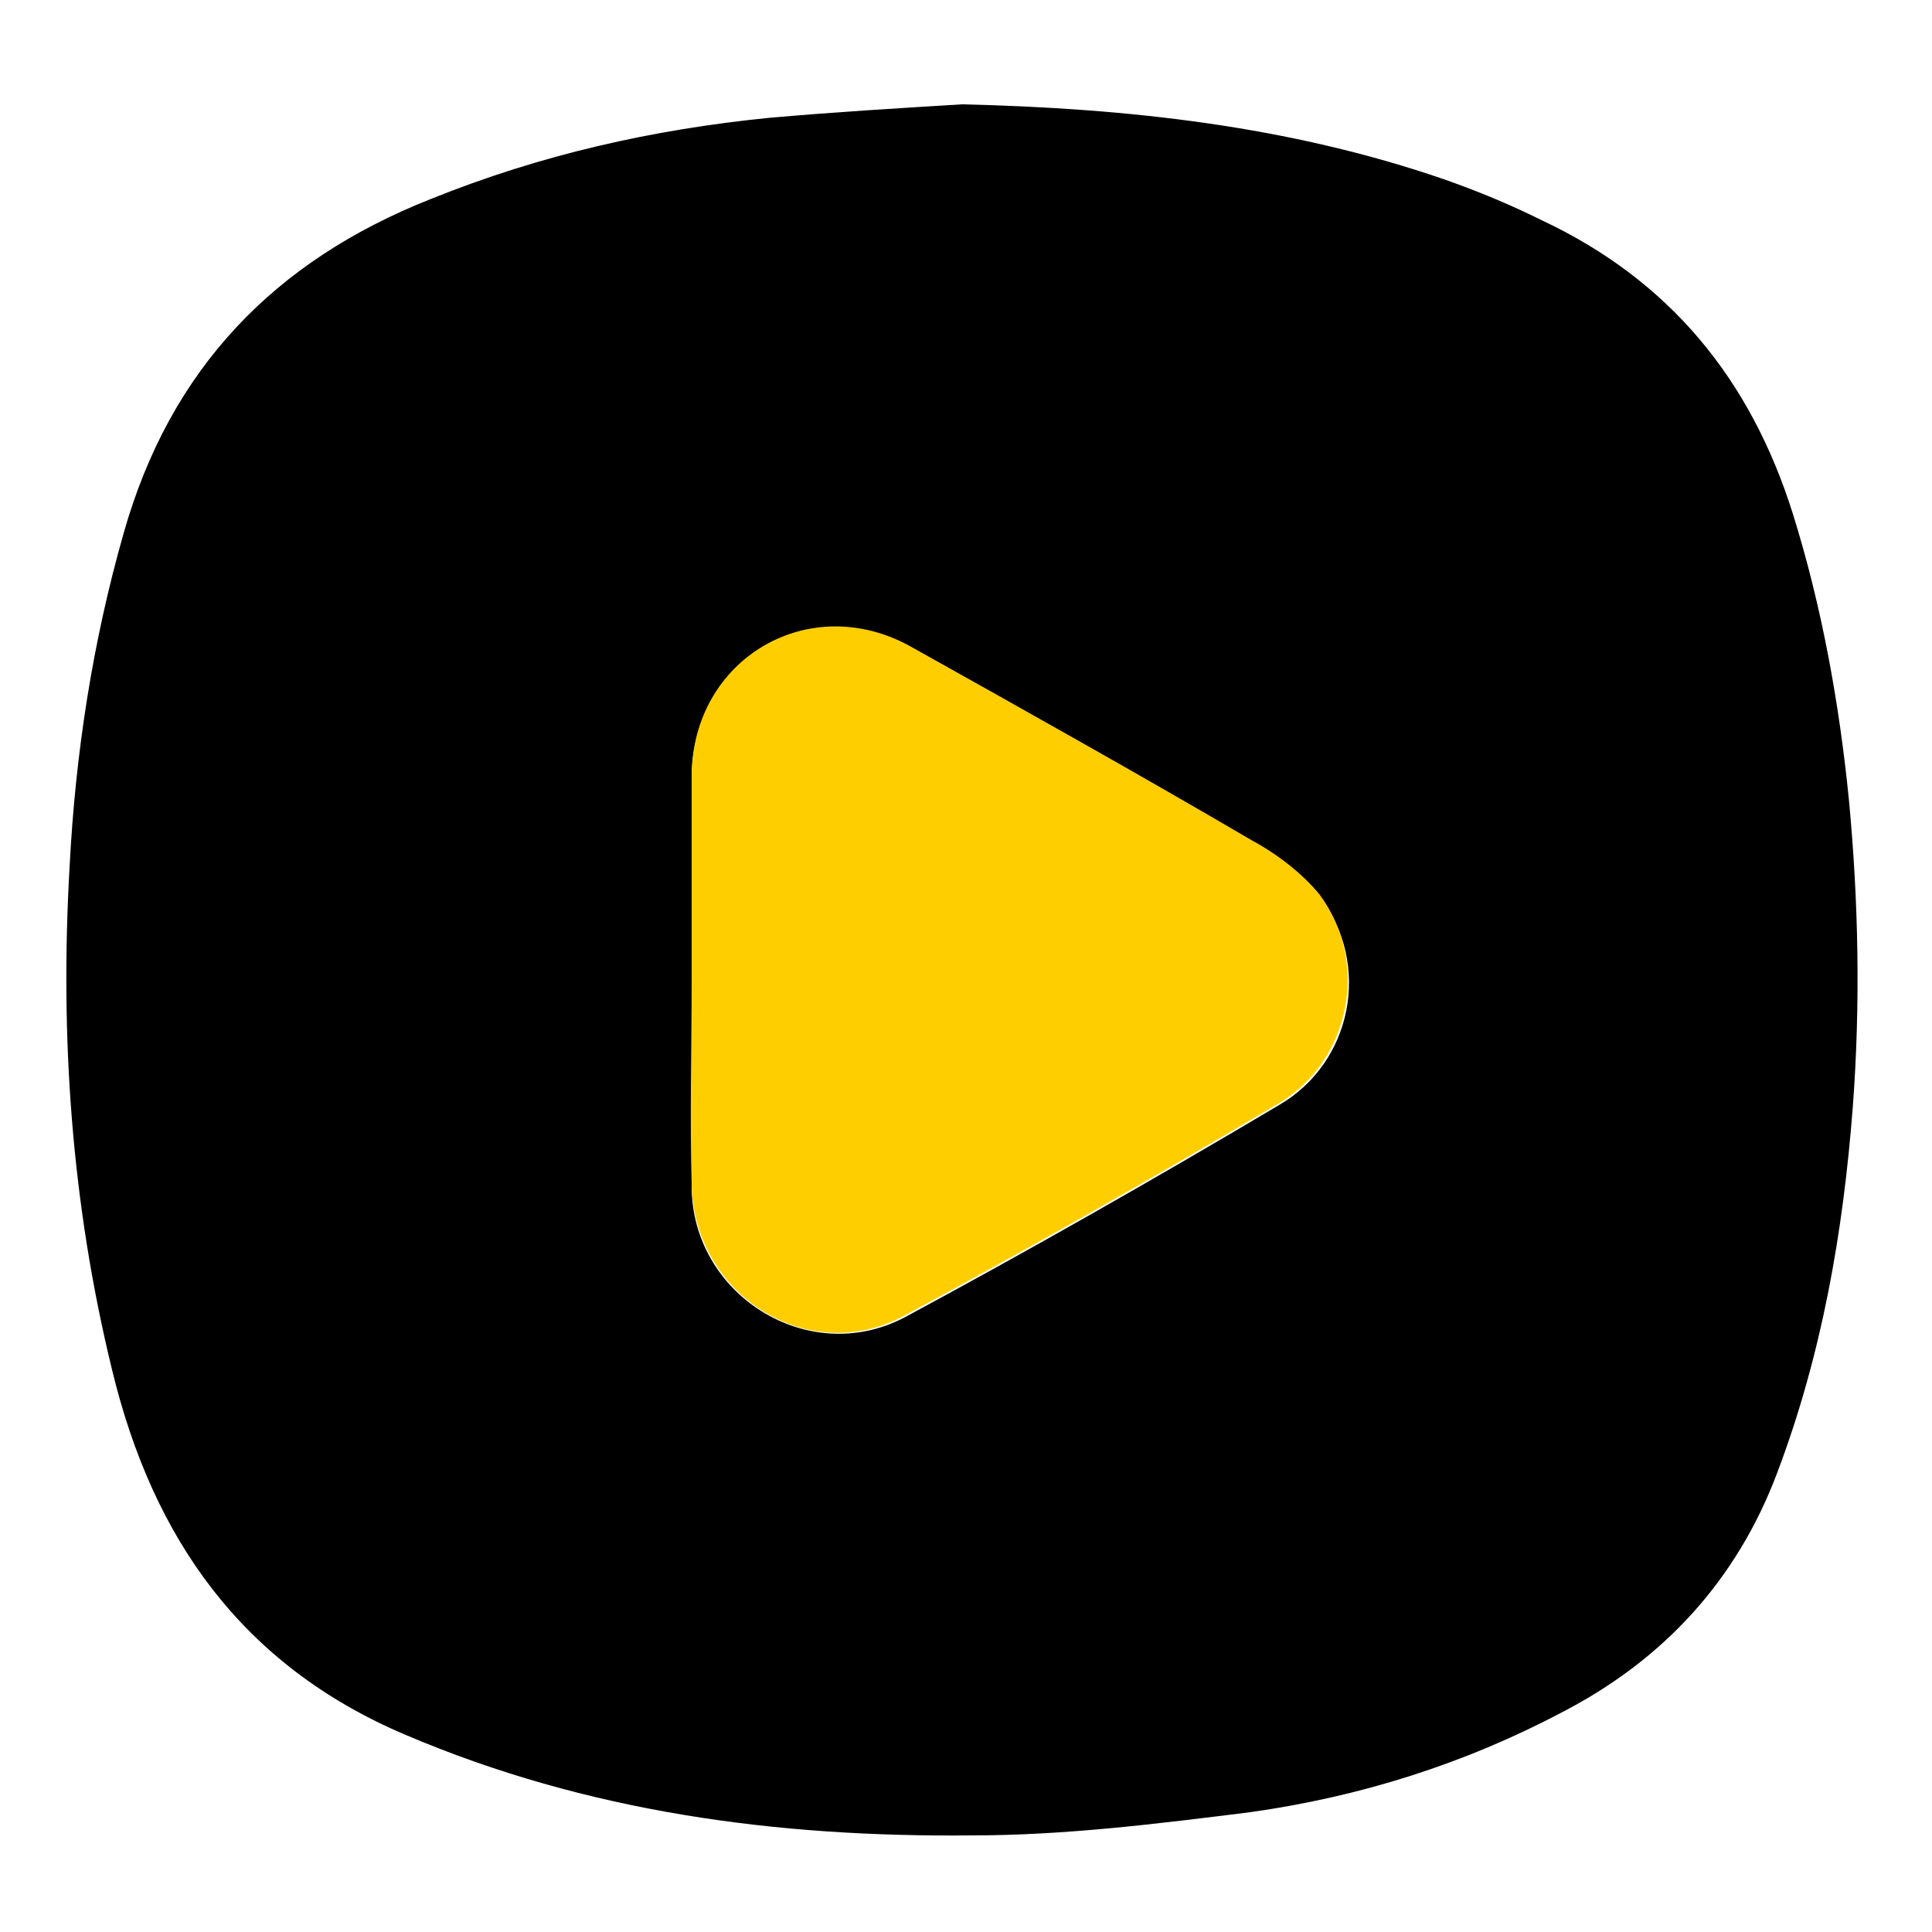
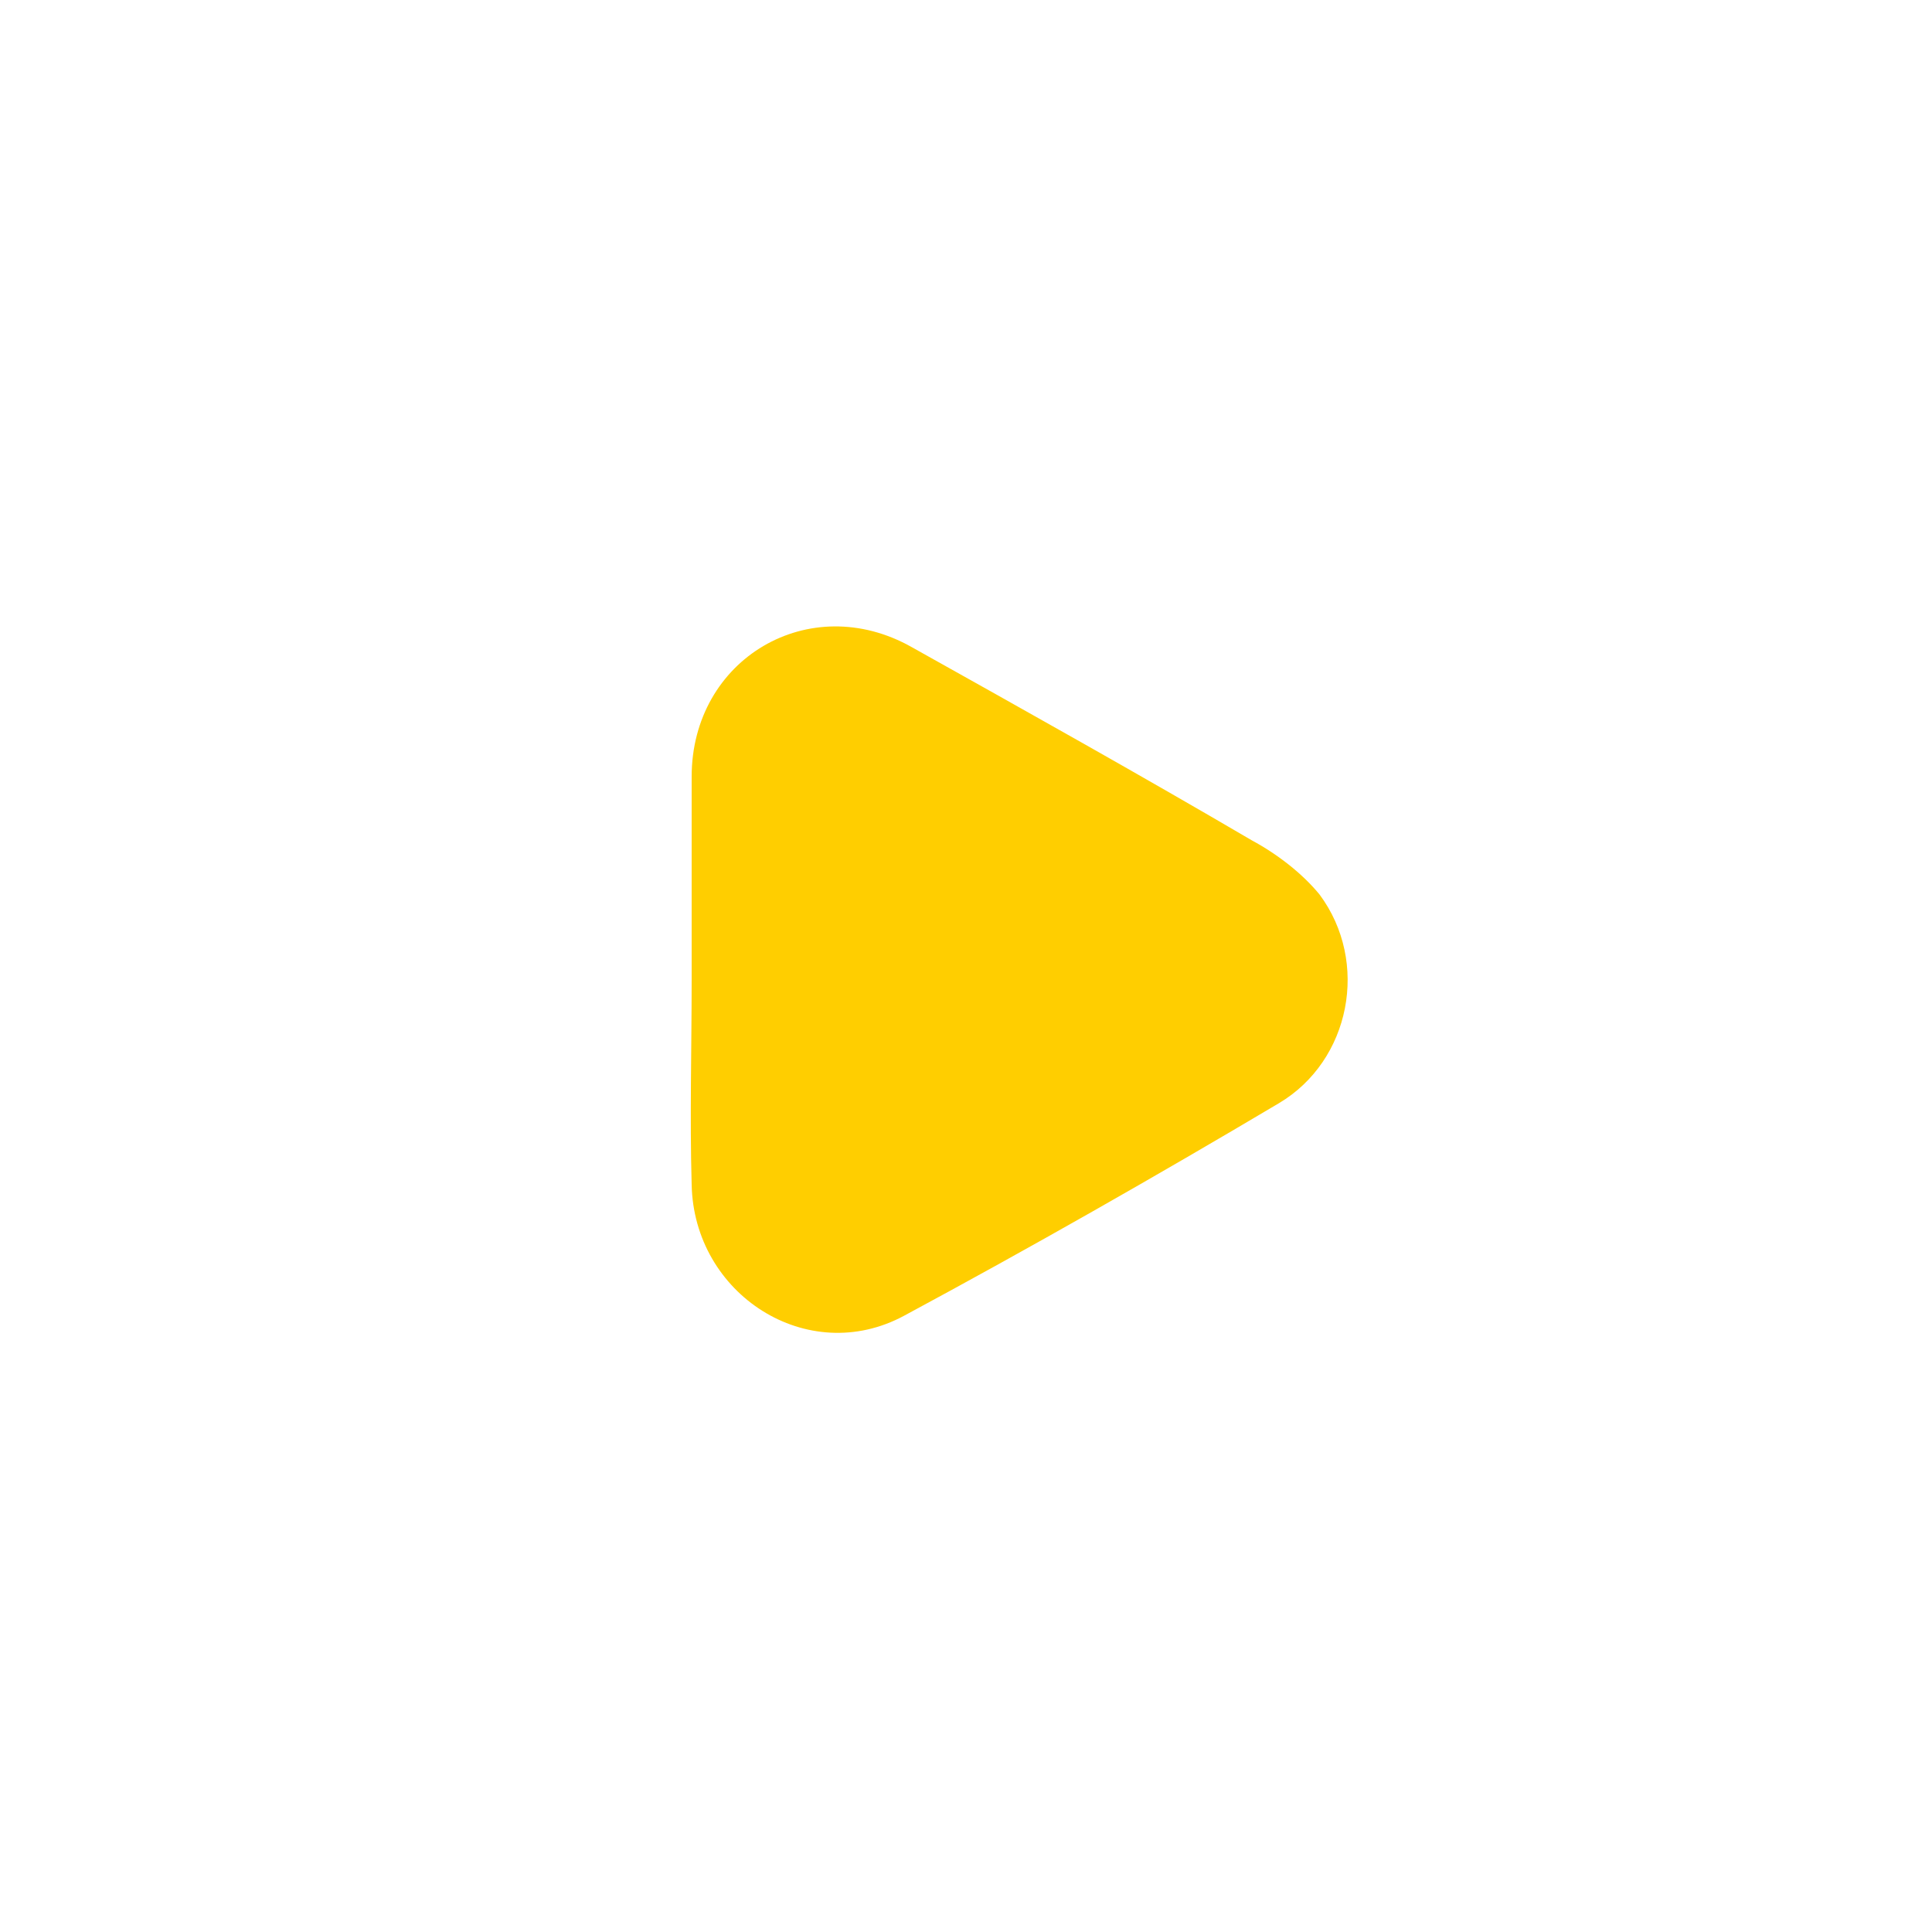
<svg xmlns="http://www.w3.org/2000/svg" id="Слой_1" x="0px" y="0px" viewBox="0 0 100 100" style="enable-background:new 0 0 100 100;" xml:space="preserve">
  <style type="text/css"> .st0{fill:#FFCE00;} </style>
  <g>
-     <path d="M49.8,5.4c8.5,0.2,16.9,1.1,25,3.9c1.7,0.6,3.4,1.3,5,2.1c6.6,3.1,10.8,8.2,13,15.2c1.5,4.8,2.4,9.8,2.9,14.8 c0.5,5.3,0.6,10.6,0.2,15.9c-0.5,6.5-1.6,12.8-3.9,18.9c-2.1,5.6-5.9,9.7-11.1,12.4c-5.1,2.7-10.5,4.4-16.2,5.2 c-4.8,0.6-9.6,1.2-14.4,1.2c-10.1,0.1-19.9-1.2-29.3-5.2C12.5,86.2,7.9,79.6,5.8,70.9c-2.1-8.6-2.7-17.2-2.2-26 C3.9,39,4.8,33.2,6.4,27.6c2.4-8.5,7.8-14.1,15.9-17.3C28,8,33.8,6.7,39.8,6.1C43.2,5.8,46.5,5.6,49.8,5.4z M35.8,50.7 c0,3.6,0,7.1,0,10.7c0,5.6,6,9.4,11,6.8c6.5-3.5,13-7.2,19.4-11c3.8-2.2,4.8-7.3,2.1-10.8c-0.9-1.2-2.2-2.1-3.5-2.8 c-5.8-3.4-11.7-6.7-17.6-10c-5.4-3-11.4,0.6-11.4,6.7C35.8,43.8,35.8,47.3,35.8,50.7z" />
    <path class="st0" d="M35.8,50.7c0-3.5,0-7,0-10.5c0-6.1,6.1-9.7,11.4-6.7c5.9,3.3,11.8,6.6,17.6,10c1.3,0.7,2.6,1.7,3.5,2.8 c2.6,3.5,1.6,8.6-2.1,10.8c-6.4,3.8-12.9,7.5-19.4,11c-5,2.7-10.9-1.1-11-6.8C35.7,57.8,35.8,54.3,35.8,50.7z" />
  </g>
</svg>